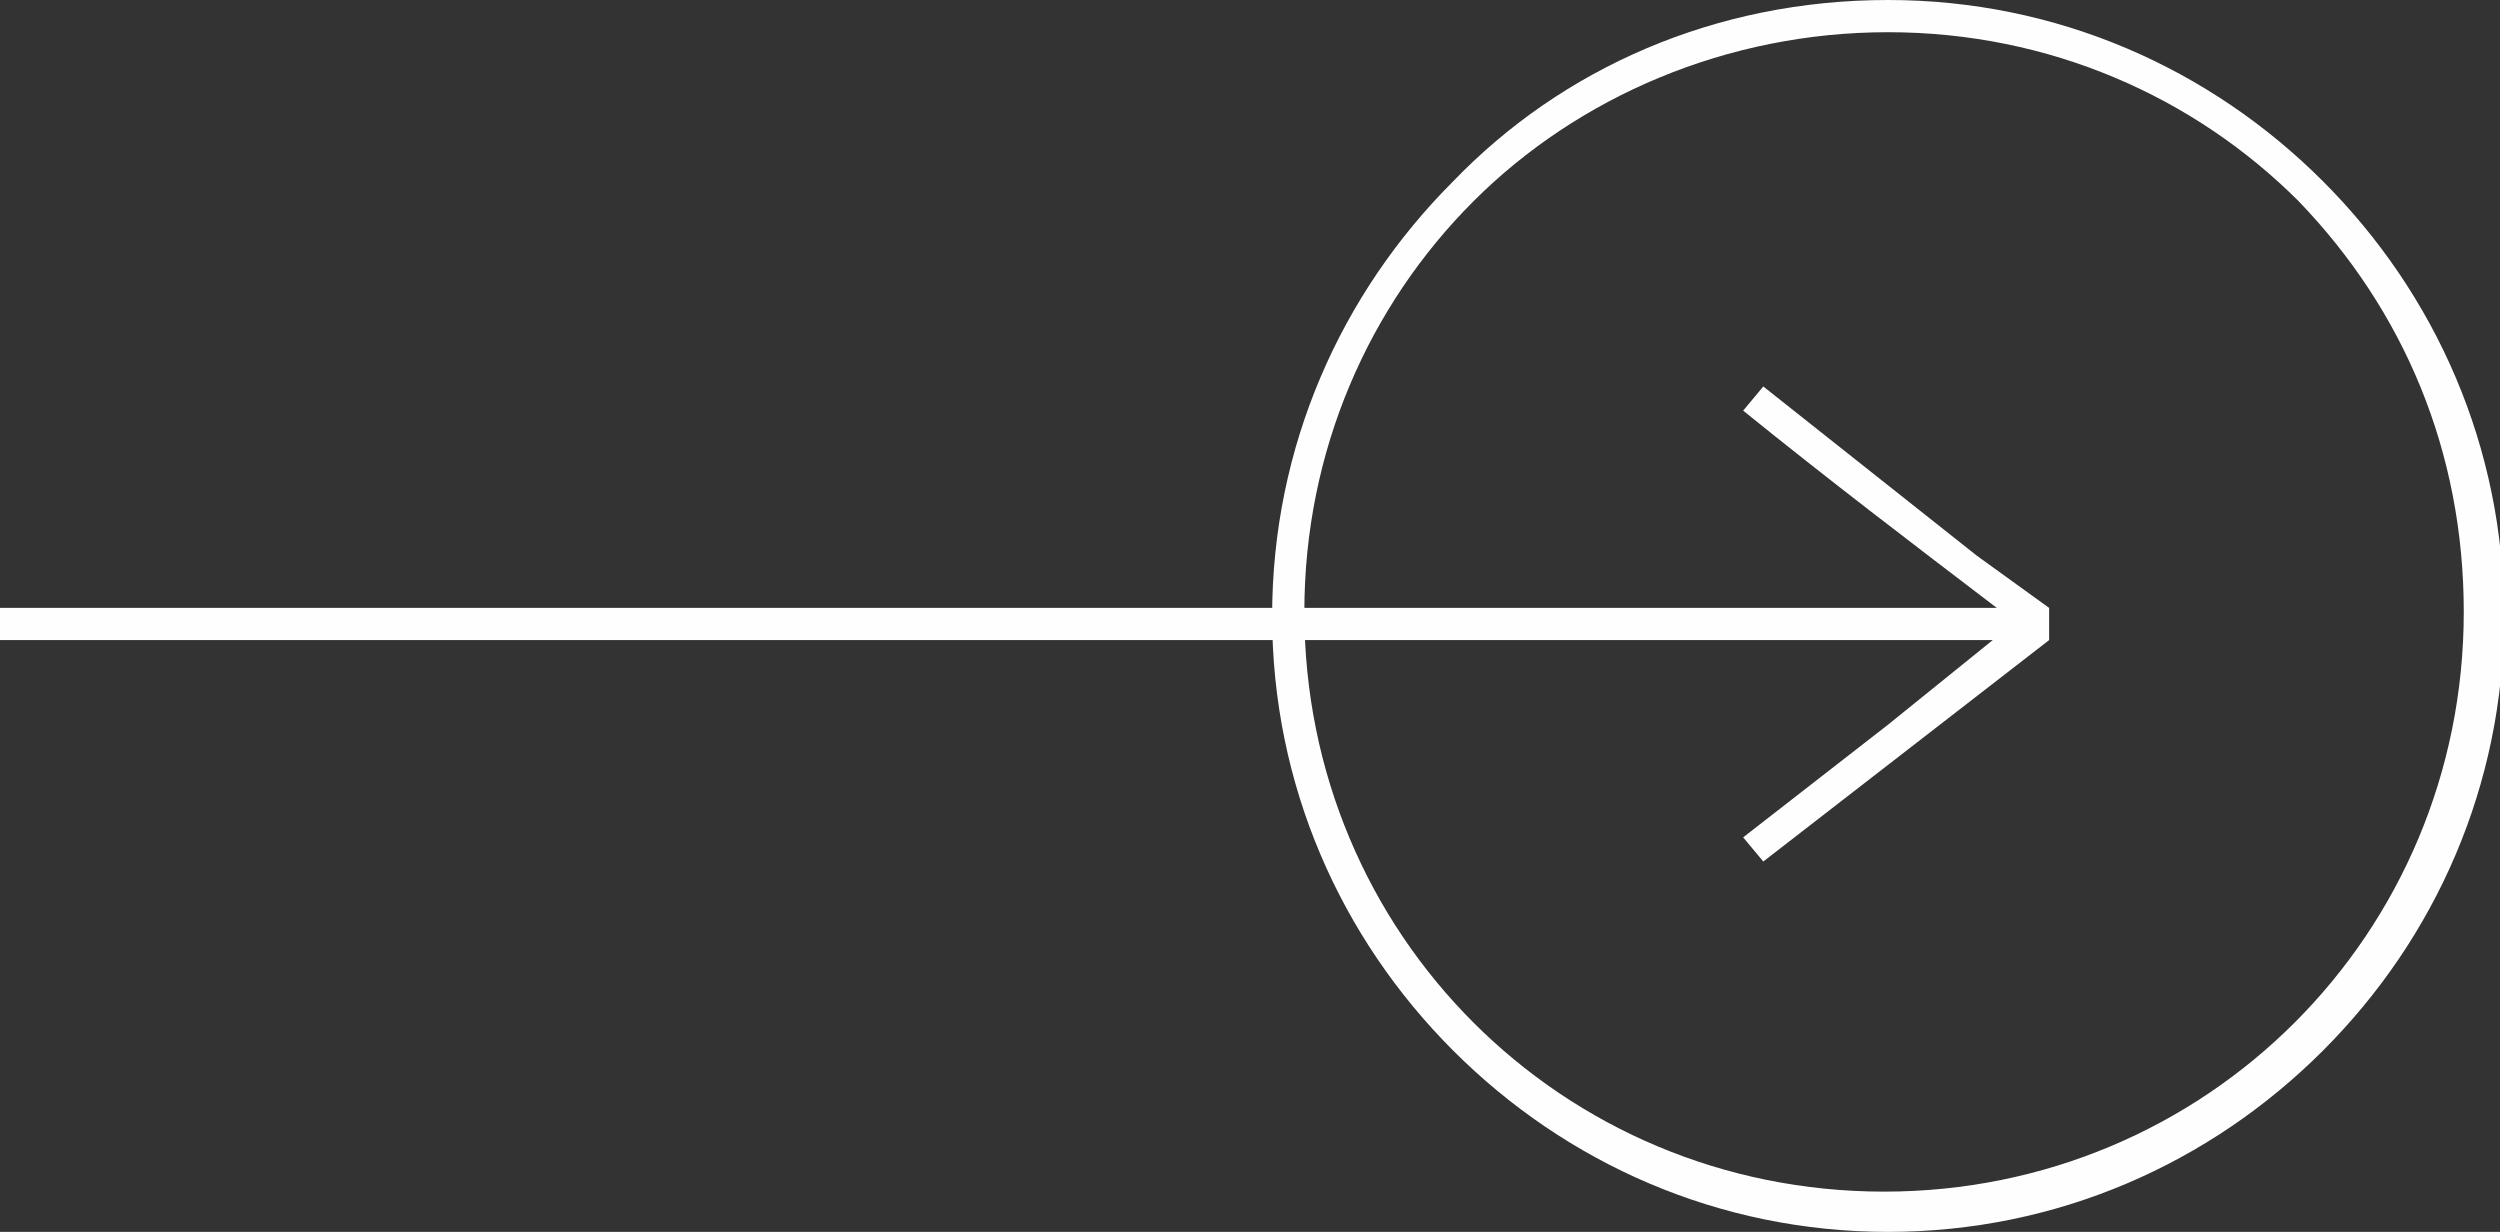
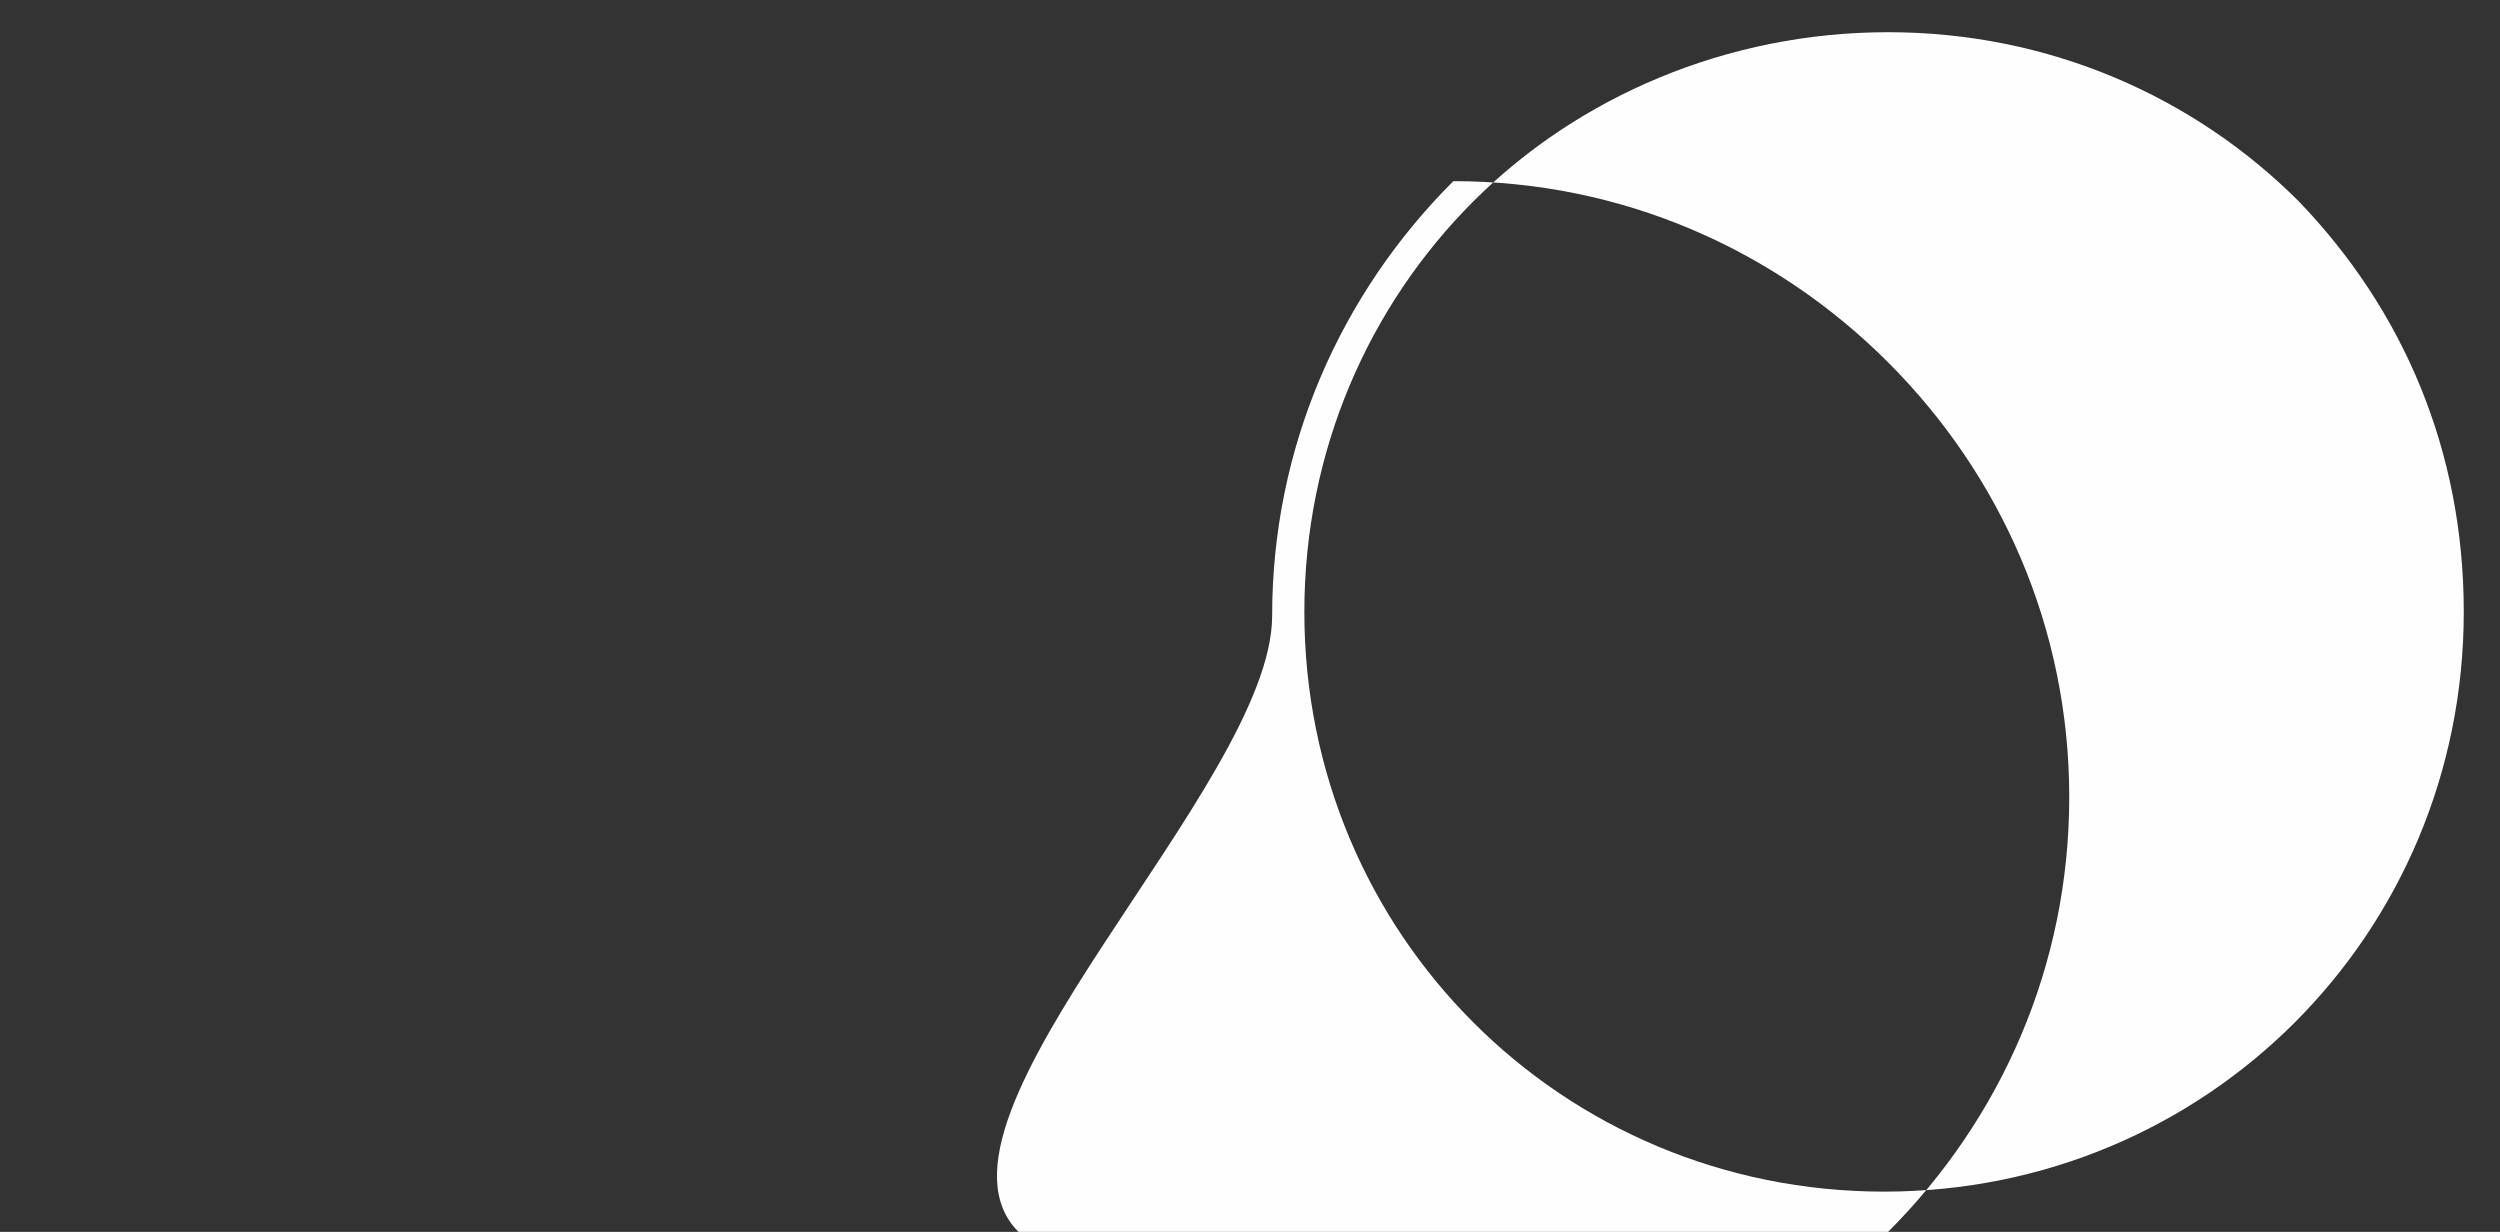
<svg xmlns="http://www.w3.org/2000/svg" version="1.1" id="Layer_1" x="0px" y="0px" viewBox="0 0 62.1 30.6" style="enable-background:new 0 0 62.1 30.6;" xml:space="preserve">
  <rect x="0" y="0" width="62.1" height="30.6" fill="#333333" stroke="none" />
  <style type="text/css">
	.st0{fill-rule:evenodd;clip-rule:evenodd;fill:#FEFEFE;}
</style>
  <g id="Layer_x0020_1">
    <g id="_2881881797616">
-       <path class="st0" d="M0,15.1h49.6c-2.1-1.6-4.2-3.2-6.3-4.9l0.5-0.6l5.3,4.2l1.8,1.3l0,0v0.1c0,0.3,0,0.5,0,0.7l-7.1,5.5l-0.5-0.6    l3.6-2.8l2.6-2.1H0C0,15.9,0,15.1,0,15.1z" />
-       <path class="st0" d="M31.6,15.3c0-4.2,1.7-8,4.5-10.8C38.8,1.7,42.6,0,46.9,0c4.2,0,8,1.7,10.8,4.5s4.5,6.6,4.5,10.8    c0,4.2-1.7,8-4.5,10.8s-6.6,4.5-10.8,4.5c-4.2,0-8-1.7-10.8-4.5S31.6,19.5,31.6,15.3z M36.6,5c-2.6,2.6-4.2,6.2-4.2,10.2    s1.6,7.6,4.2,10.2s6.2,4.2,10.2,4.2s7.6-1.6,10.2-4.2c2.6-2.6,4.2-6.2,4.2-10.2S59.7,7.7,57.1,5c-2.6-2.6-6.2-4.2-10.2-4.2    S39.2,2.4,36.6,5z" />
+       <path class="st0" d="M31.6,15.3c0-4.2,1.7-8,4.5-10.8c4.2,0,8,1.7,10.8,4.5s4.5,6.6,4.5,10.8    c0,4.2-1.7,8-4.5,10.8s-6.6,4.5-10.8,4.5c-4.2,0-8-1.7-10.8-4.5S31.6,19.5,31.6,15.3z M36.6,5c-2.6,2.6-4.2,6.2-4.2,10.2    s1.6,7.6,4.2,10.2s6.2,4.2,10.2,4.2s7.6-1.6,10.2-4.2c2.6-2.6,4.2-6.2,4.2-10.2S59.7,7.7,57.1,5c-2.6-2.6-6.2-4.2-10.2-4.2    S39.2,2.4,36.6,5z" />
    </g>
  </g>
</svg>